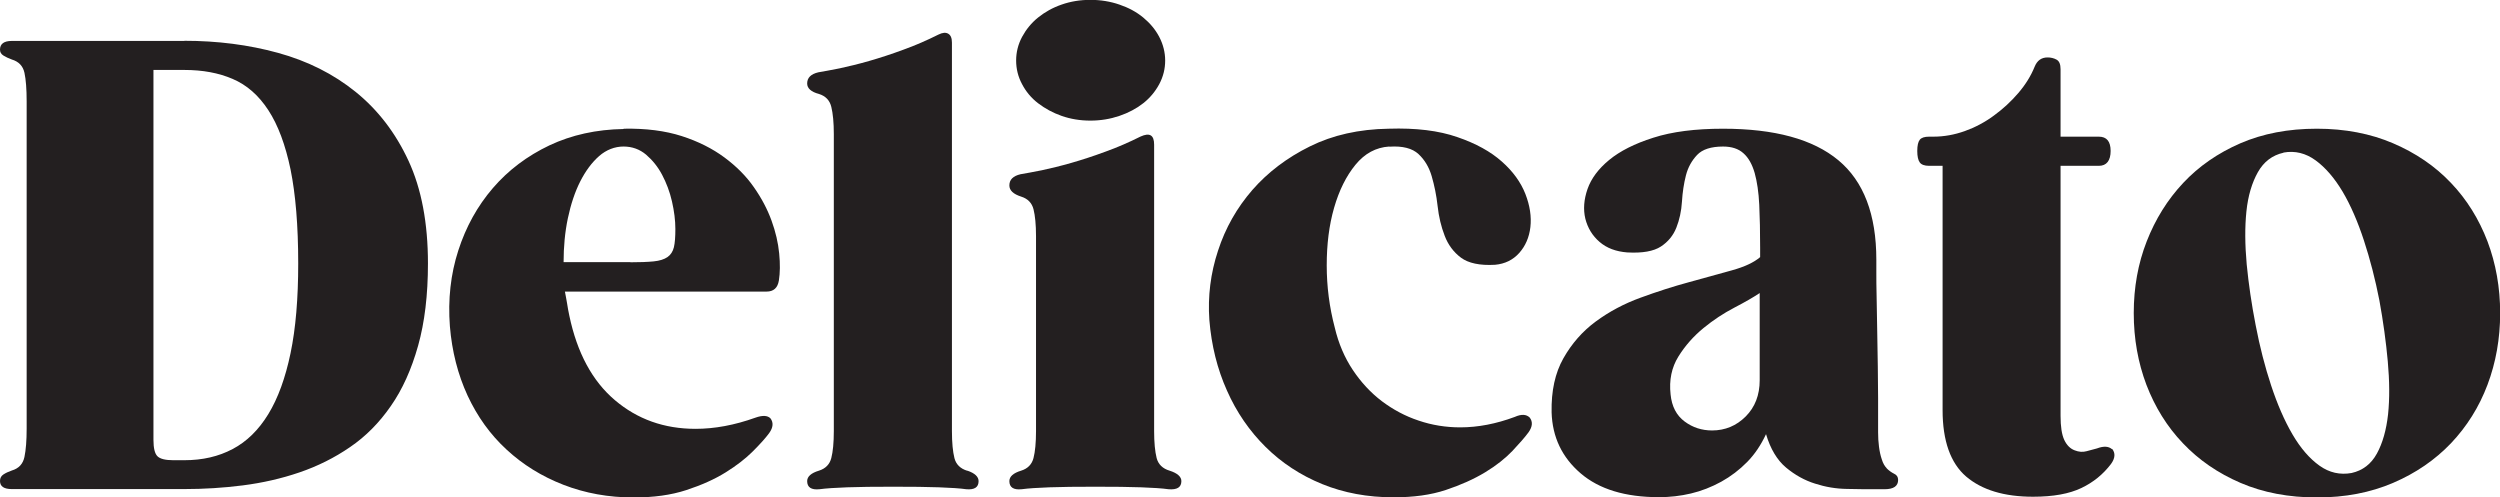
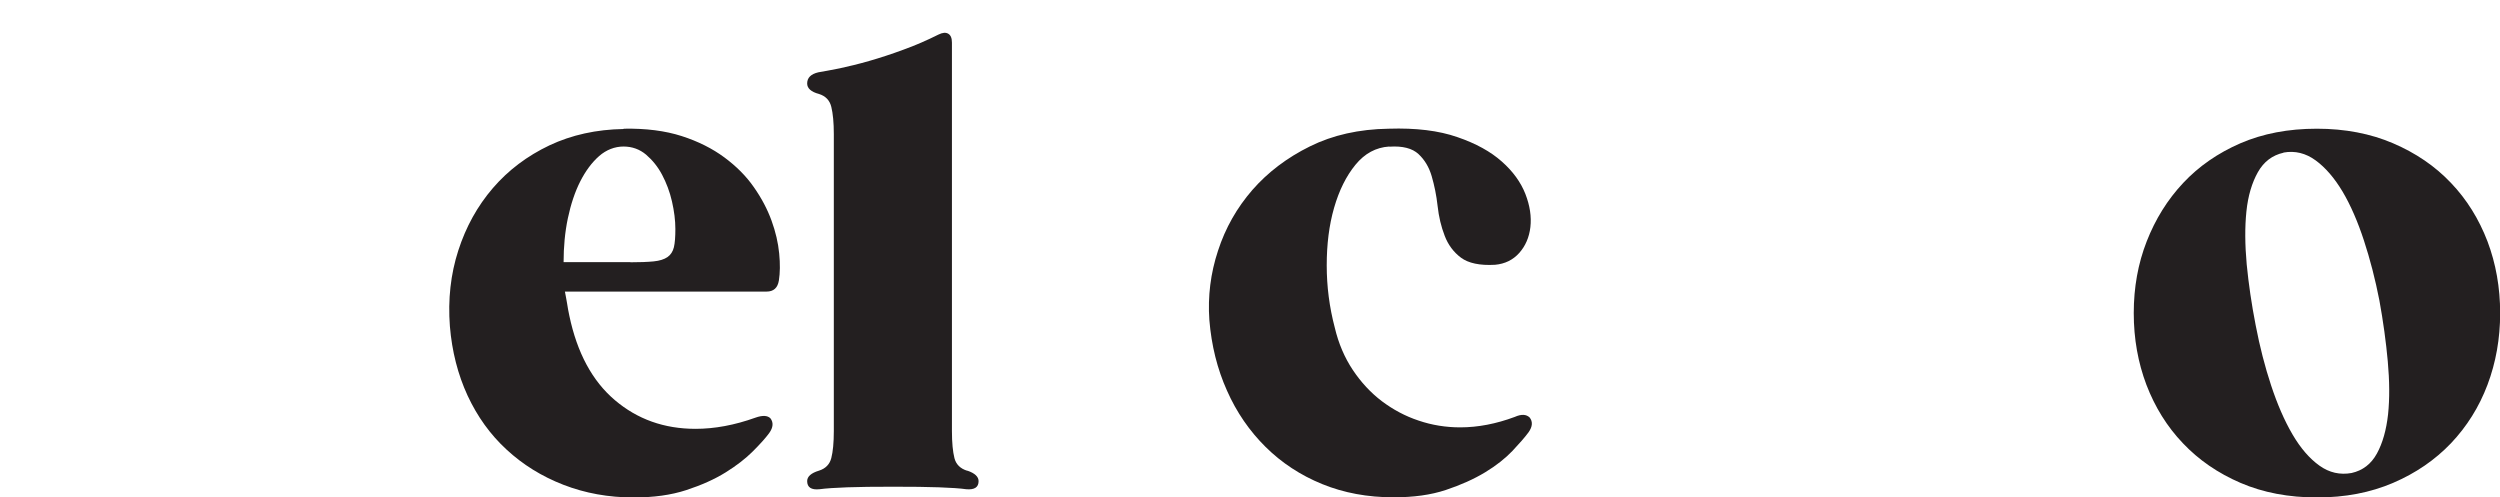
<svg xmlns="http://www.w3.org/2000/svg" id="Layer_1" data-name="Layer 1" viewBox="0 0 169.76 33.77">
  <defs>
    <style>
      .cls-1 {
        fill: #231f20;
      }
    </style>
  </defs>
-   <path class="cls-1" d="M12.52,2.77c2.24,0,4.36.27,6.36.82,2,.55,3.76,1.43,5.27,2.65,1.51,1.22,2.71,2.78,3.59,4.68s1.32,4.23,1.32,6.97c0,2.13-.22,3.99-.67,5.59-.45,1.6-1.06,2.96-1.85,4.09-.78,1.13-1.71,2.07-2.77,2.79-1.06.73-2.21,1.3-3.44,1.72-1.23.42-2.51.71-3.84.88-1.33.17-2.65.25-3.97.25H.8c-.53,0-.8-.18-.8-.55,0-.2.08-.34.23-.44.15-.1.34-.19.57-.27.48-.14.76-.45.86-.92.1-.48.15-1.12.15-1.93V6.89c0-.84-.05-1.49-.15-1.95-.1-.46-.39-.76-.86-.9-.22-.08-.41-.17-.57-.27s-.23-.23-.23-.4c0-.39.27-.59.8-.59h11.72ZM12.52,31.25c1.23,0,2.32-.25,3.28-.76.95-.5,1.76-1.29,2.42-2.37.66-1.08,1.16-2.46,1.51-4.14.35-1.68.52-3.71.52-6.09,0-2.58-.18-4.7-.52-6.38-.35-1.68-.85-3.02-1.51-4.03-.66-1.01-1.46-1.71-2.42-2.12-.95-.41-2.04-.61-3.28-.61h-2.1v25.12c0,.56.09.93.27,1.11.18.18.54.27,1.07.27h.76Z" />
  <path class="cls-1" d="M42.34,8.74c1.51-.03,2.83.14,3.95.5,1.12.36,2.09.85,2.9,1.45.81.6,1.48,1.27,2,2.02.52.74.92,1.5,1.2,2.27.28.77.45,1.51.52,2.23.07.71.06,1.32-.02,1.83s-.36.76-.84.76h-13.69c.06.28.1.55.15.82.04.27.09.54.15.82.53,2.52,1.56,4.43,3.09,5.73,1.53,1.3,3.35,1.95,5.48,1.95,1.29,0,2.65-.25,4.07-.76.48-.17.81-.15,1.01.04.22.28.2.62-.08,1.01-.25.34-.62.75-1.11,1.24-.49.49-1.11.97-1.85,1.43-.74.46-1.63.86-2.67,1.2-1.04.34-2.23.5-3.57.5-1.71,0-3.3-.29-4.77-.86-1.47-.57-2.76-1.37-3.86-2.39-1.11-1.02-1.99-2.25-2.65-3.67-.66-1.43-1.06-3-1.2-4.7-.14-1.82.05-3.54.57-5.15.52-1.61,1.3-3.02,2.35-4.24,1.05-1.22,2.33-2.18,3.84-2.9,1.51-.71,3.19-1.08,5.04-1.11ZM42.8,17.81c.64,0,1.17-.02,1.58-.06.41-.04.72-.14.94-.29.22-.15.37-.38.44-.67.07-.29.1-.71.1-1.24,0-.59-.08-1.21-.23-1.87-.15-.66-.38-1.26-.67-1.81s-.66-1-1.09-1.37c-.43-.36-.94-.55-1.53-.55s-1.17.22-1.66.65c-.49.43-.92,1.01-1.28,1.72-.36.71-.64,1.55-.84,2.5-.2.95-.29,1.95-.29,2.98h4.54Z" />
  <path class="cls-1" d="M65.69,31.96c.5.17.76.41.76.71,0,.42-.28.6-.84.55-.42-.06-1.04-.1-1.85-.13-.81-.03-1.85-.04-3.11-.04s-2.3.01-3.11.04c-.81.03-1.44.07-1.89.13-.56.06-.84-.13-.84-.55,0-.31.27-.55.8-.71.45-.14.73-.43.84-.86.11-.43.17-1.04.17-1.83V9.11c0-.78-.06-1.4-.17-1.85-.11-.45-.39-.74-.84-.88-.53-.14-.8-.38-.8-.71,0-.39.25-.64.76-.76.36-.06.85-.15,1.45-.27.6-.13,1.27-.29,2-.5.73-.21,1.5-.46,2.31-.76.81-.29,1.61-.64,2.39-1.03.28-.14.5-.16.67-.06.17.1.25.3.25.61v26.38c0,.78.06,1.39.17,1.83.11.43.41.72.88.86Z" />
-   <path class="cls-1" d="M79.42,31.96c.53.17.8.41.8.71,0,.42-.29.6-.88.55-.42-.06-1.04-.1-1.85-.13-.81-.03-1.85-.04-3.11-.04s-2.3.01-3.11.04c-.81.03-1.44.07-1.89.13-.56.06-.84-.13-.84-.55,0-.31.27-.55.8-.71.45-.14.73-.43.84-.86.11-.43.17-1.04.17-1.83v-13.23c0-.78-.06-1.39-.17-1.83-.11-.43-.39-.72-.84-.86-.53-.17-.8-.42-.8-.76,0-.39.25-.64.76-.76.36-.06.85-.15,1.45-.27.6-.13,1.27-.29,2-.5.73-.21,1.5-.46,2.31-.76.81-.29,1.61-.64,2.39-1.03.62-.28.92-.1.92.55v19.45c0,.78.06,1.39.17,1.83.11.43.41.72.88.86ZM74.04,8.19c-.7,0-1.35-.11-1.95-.32-.6-.21-1.13-.5-1.6-.86s-.83-.8-1.09-1.3c-.27-.5-.4-1.04-.4-1.6s.13-1.09.4-1.6c.27-.5.63-.95,1.09-1.32s.99-.67,1.6-.88c.6-.21,1.25-.32,1.95-.32s1.36.11,1.97.32c.62.21,1.16.5,1.62.88s.83.82,1.09,1.32.4,1.04.4,1.6-.13,1.09-.4,1.6c-.27.5-.63.94-1.09,1.3s-1,.65-1.62.86c-.62.21-1.27.32-1.97.32Z" />
  <path class="cls-1" d="M94.33,9.95c-.9.06-1.66.47-2.29,1.24-.63.77-1.11,1.74-1.45,2.92-.34,1.18-.5,2.48-.5,3.91s.18,2.84.55,4.24c.25,1.06.66,2.02,1.22,2.86.56.84,1.22,1.55,1.97,2.12.76.57,1.59,1.02,2.5,1.32.91.31,1.85.46,2.83.46,1.2,0,2.44-.24,3.7-.71.45-.2.78-.18,1.01.04.22.28.2.62-.08,1.01-.25.34-.62.76-1.09,1.26-.48.5-1.09.99-1.85,1.45-.76.46-1.65.86-2.67,1.2-1.02.34-2.2.5-3.55.5-1.76,0-3.38-.3-4.85-.9-1.47-.6-2.75-1.44-3.84-2.52-1.09-1.08-1.97-2.35-2.62-3.82-.66-1.47-1.06-3.07-1.2-4.81-.11-1.6.08-3.16.59-4.7.5-1.54,1.28-2.91,2.33-4.12,1.05-1.2,2.35-2.19,3.91-2.96,1.55-.77,3.34-1.17,5.35-1.2,1.85-.06,3.4.13,4.66.57,1.26.43,2.27.99,3.02,1.66.76.67,1.29,1.41,1.6,2.2.31.8.42,1.55.34,2.25-.08.7-.34,1.29-.76,1.76s-.97.74-1.64.8c-1.04.06-1.81-.11-2.31-.48s-.88-.88-1.11-1.49c-.24-.62-.4-1.29-.48-2.02-.08-.73-.22-1.4-.4-2.02-.18-.62-.48-1.12-.9-1.51-.42-.39-1.08-.56-1.97-.5Z" />
-   <path class="cls-1" d="M128.1,31.79c.17.17.34.29.52.38.18.08.27.22.27.42,0,.42-.31.63-.92.63h-.63c-.56,0-1.2,0-1.93-.02-.73-.01-1.45-.13-2.16-.36-.71-.22-1.37-.59-1.97-1.09-.6-.5-1.06-1.26-1.36-2.27-.34.73-.76,1.36-1.28,1.89-.52.53-1.11.98-1.76,1.34-.66.36-1.34.63-2.06.8s-1.44.25-2.16.25c-2.3,0-4.07-.54-5.33-1.62s-1.92-2.46-1.97-4.14c-.03-1.46.24-2.68.8-3.67.56-.99,1.29-1.83,2.2-2.5.91-.67,1.92-1.21,3.05-1.62,1.12-.41,2.21-.76,3.28-1.05,1.06-.29,2.03-.56,2.9-.8.87-.24,1.51-.54,1.93-.9v-.63c0-1.09-.02-2.06-.06-2.92s-.15-1.58-.31-2.16c-.17-.59-.42-1.04-.76-1.34-.34-.31-.8-.46-1.39-.46-.81,0-1.4.19-1.76.57-.36.38-.62.84-.76,1.39-.14.55-.23,1.14-.27,1.79-.04.64-.17,1.23-.38,1.76-.21.53-.56.96-1.05,1.28-.49.32-1.25.46-2.29.4-.76-.06-1.38-.29-1.87-.71-.49-.42-.81-.95-.97-1.58-.15-.63-.1-1.3.15-2.02.25-.71.74-1.37,1.47-1.97.73-.6,1.73-1.11,3-1.51,1.27-.41,2.85-.61,4.73-.61,3.5,0,6.11.71,7.83,2.14,1.72,1.43,2.58,3.68,2.58,6.76v.8c0,.48,0,1.06.02,1.76.01.7.03,1.46.04,2.29.01.83.03,1.63.04,2.42.01.78.02,1.49.02,2.12v2.33c0,.34.02.66.06.97.04.31.1.6.19.86.08.27.2.47.34.61ZM116.25,29.23c.9,0,1.66-.32,2.29-.95.63-.63.95-1.45.95-2.46v-5.92c-.42.28-.99.61-1.72.99-.73.38-1.43.84-2.1,1.39s-1.24,1.19-1.7,1.93c-.46.74-.64,1.6-.53,2.58.08.81.4,1.42.95,1.83.55.41,1.17.61,1.87.61Z" />
-   <path class="cls-1" d="M143.43,30.49c.22.28.2.62-.08,1.01-.53.7-1.2,1.25-2.02,1.64s-1.9.59-3.28.59c-1.96,0-3.47-.46-4.54-1.37-1.06-.91-1.6-2.42-1.6-4.51V11.26h-.92c-.31,0-.52-.08-.63-.23-.11-.15-.17-.41-.17-.78s.06-.62.17-.76c.11-.14.32-.21.63-.21h.29c.73,0,1.44-.13,2.14-.38.7-.25,1.36-.6,1.97-1.05.62-.45,1.17-.96,1.66-1.53.49-.57.86-1.17,1.11-1.79.17-.42.46-.63.88-.63.22,0,.43.05.61.15.18.1.27.31.27.65v4.58h2.6c.53,0,.8.32.8.97s-.27,1.01-.8,1.01h-2.6v16.97c0,.73.08,1.27.25,1.64.17.36.41.6.71.71.28.11.55.13.8.06.25-.07.49-.13.71-.19.45-.17.78-.15,1.01.04Z" />
  <path class="cls-1" d="M157.33,8.74c1.9,0,3.63.33,5.17.99,1.54.66,2.85,1.55,3.93,2.69,1.08,1.13,1.9,2.46,2.48,3.97.57,1.51.86,3.14.86,4.87s-.29,3.36-.86,4.87c-.57,1.51-1.4,2.83-2.48,3.97-1.08,1.13-2.39,2.03-3.93,2.69-1.54.66-3.26.99-5.17.99s-3.66-.33-5.19-.99c-1.53-.66-2.83-1.55-3.91-2.69-1.08-1.13-1.9-2.46-2.48-3.97-.57-1.51-.86-3.13-.86-4.87s.29-3.36.88-4.87c.59-1.51,1.41-2.83,2.48-3.97,1.06-1.13,2.36-2.03,3.88-2.69,1.53-.66,3.25-.99,5.19-.99ZM155.06,10.37c-.76.17-1.34.61-1.74,1.32s-.67,1.6-.78,2.67c-.11,1.06-.1,2.26.02,3.59.13,1.33.33,2.71.61,4.14.28,1.46.63,2.82,1.05,4.09.42,1.27.9,2.38,1.45,3.32.55.94,1.16,1.64,1.83,2.12.67.48,1.4.64,2.18.5.76-.17,1.33-.61,1.72-1.32.39-.71.64-1.6.76-2.67.11-1.06.1-2.26-.02-3.59s-.31-2.71-.57-4.14c-.28-1.43-.63-2.79-1.05-4.07s-.9-2.39-1.45-3.32c-.55-.92-1.16-1.63-1.83-2.12-.67-.49-1.4-.67-2.18-.53Z" />
</svg>